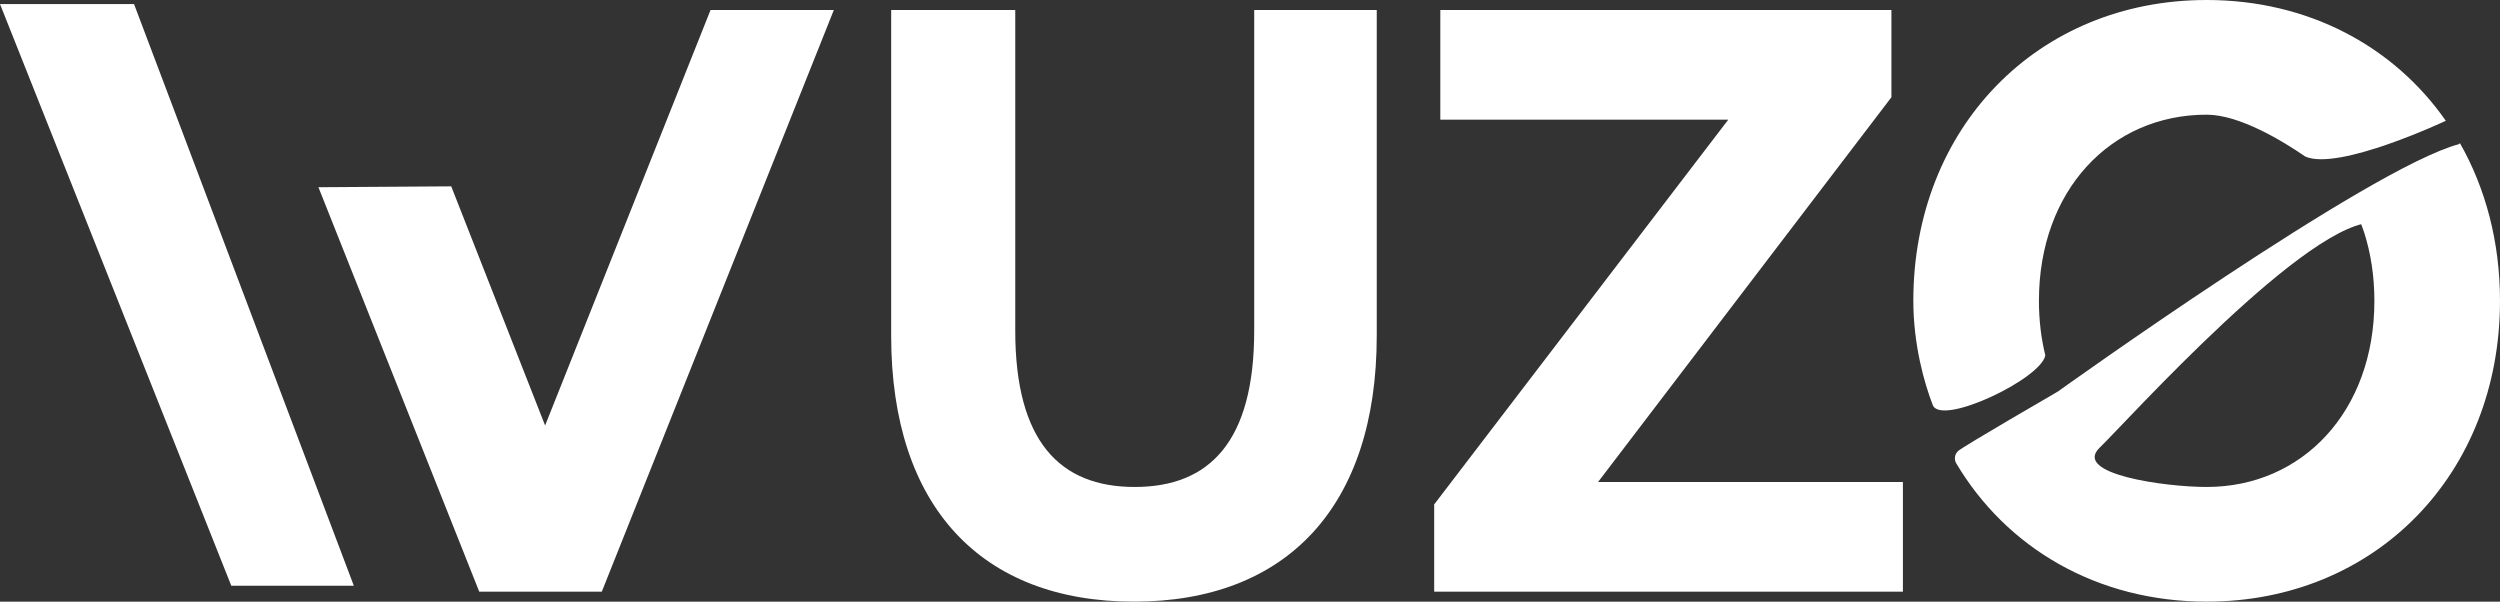
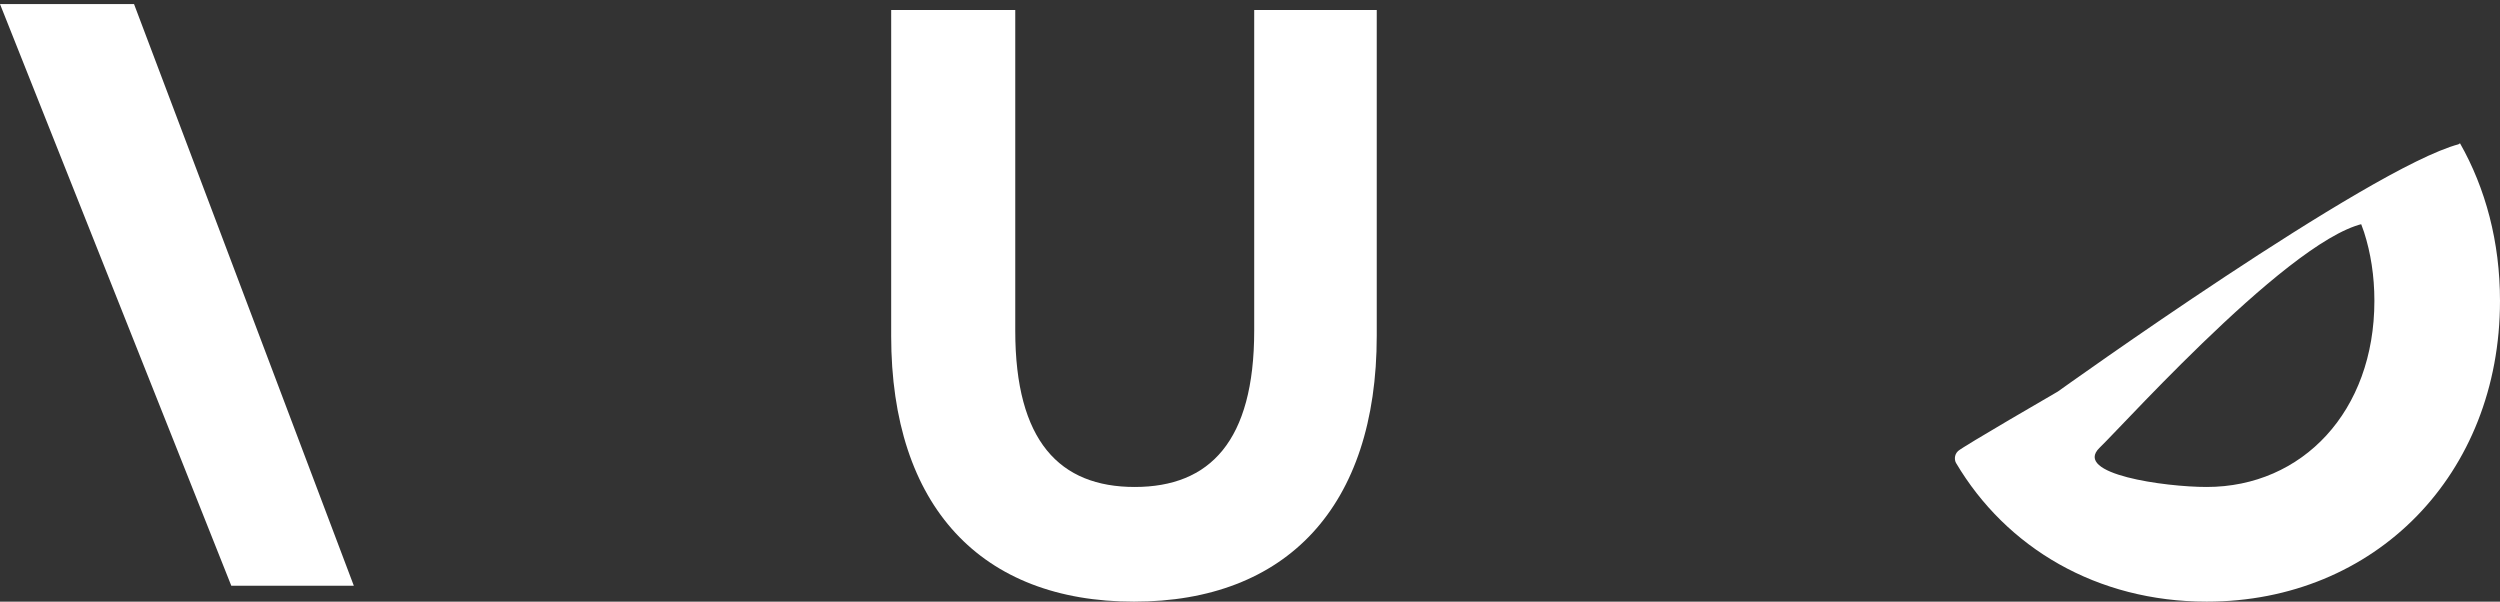
<svg xmlns="http://www.w3.org/2000/svg" id="Warstwa_2" viewBox="0 0 2263.71 544.78">
  <rect x="0" y="0" width="2263.71" height="544.78" fill="#333333" stroke="none" />
  <defs>
    <style>.cls-1{fill:#fff;}</style>
  </defs>
  <g id="_2">
    <g id="logo">
      <path class="cls-1" d="M320.4,530.39h-110.96L0,3.67h121.36l199.03,526.72Z" />
-       <path class="cls-1" d="M755.04,9.03l-210.13,526.72h-110.96l-145.61-366.21,120.24-.81,85.01,216.53L643.39,9.03h111.65Z" />
      <path class="cls-1" d="M806.95,303.99V9.03h112.35v290.45c0,100.08,40.22,141.46,108.18,141.46s108.18-41.38,108.18-141.46V9.03h110.96v294.96c0,155.01-81.83,240.79-219.84,240.79s-219.84-85.78-219.84-240.79Z" />
-       <path class="cls-1" d="M1723.05,436.43v99.32h-424.42v-79.01l266.3-348.39h-260.75V9.03h408.47v79.01l-265.61,348.39h276.01Z" />
-       <path class="cls-1" d="M1846.22,272.39c0-100.08,65.19-168.55,151.88-168.55,30.14,0,69.8,24.49,89.21,37.85,29.89,13.58,127.33-32.32,127.33-32.32C2167.48,41.8,2089.98,0,1998.1,0c-153.26,0-265.61,115.88-265.61,272.39,0,39.74,10.06,75.12,17.64,94.43,7.59,19.31,98.11-23.77,101.86-45.05-3.76-15.36-5.77-31.88-5.77-49.37Z" />
      <path class="cls-1" d="M2132.07,188.67s6.12,14,8.53,21.49c6.08,18.87,9.37,39.75,9.37,62.23,0,100.08-65.19,168.55-151.88,168.55-37.53,0-121.68-11.57-96.94-35.52,24.94-24.14,191.48-209.52,250.56-203.87,59.08,5.66,81.55-73.96,74.71-70.99-80.66,21.43-363.03,223.94-363.03,223.94,0,0-86.4,50.04-90.42,53.91-4.02,3.87-2.94,8.9-1.82,10.79,45.51,76.87,127.61,125.57,226.94,125.57,152.57,0,265.61-115.12,265.61-272.39,0-53.35-13.04-101.83-36.19-142.63l-95.45,58.91Z" />
    </g>
  </g>
</svg>